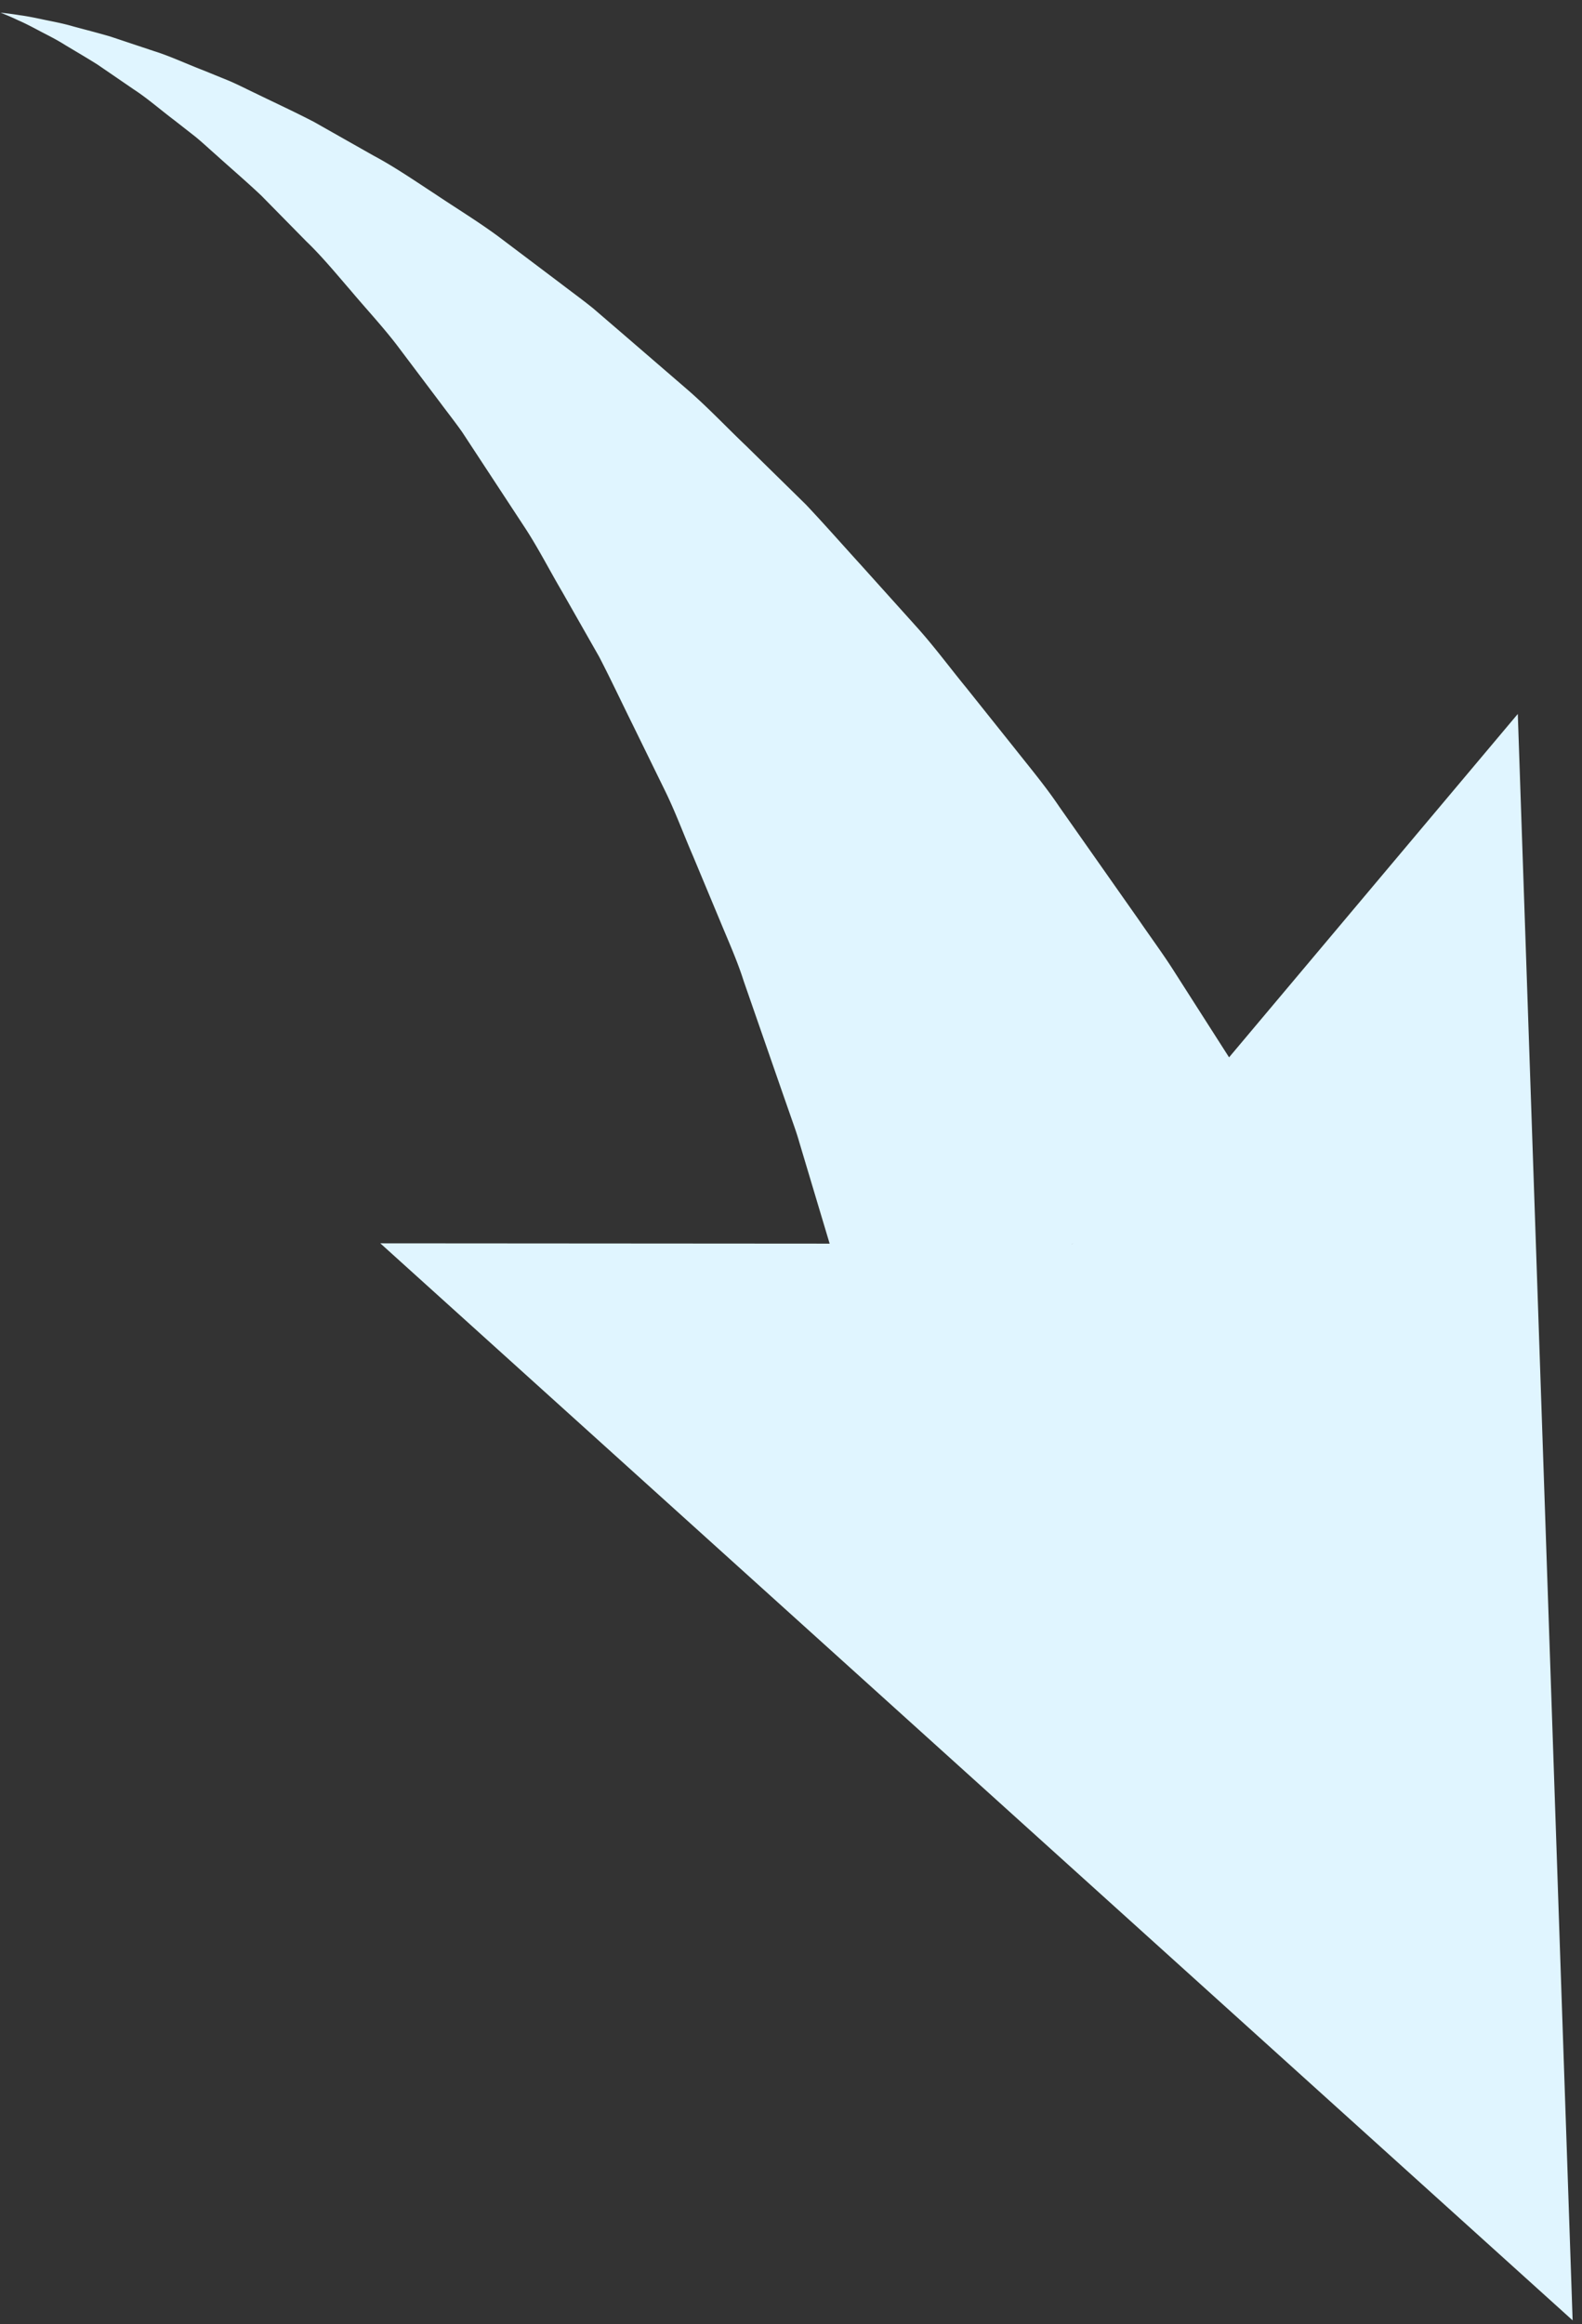
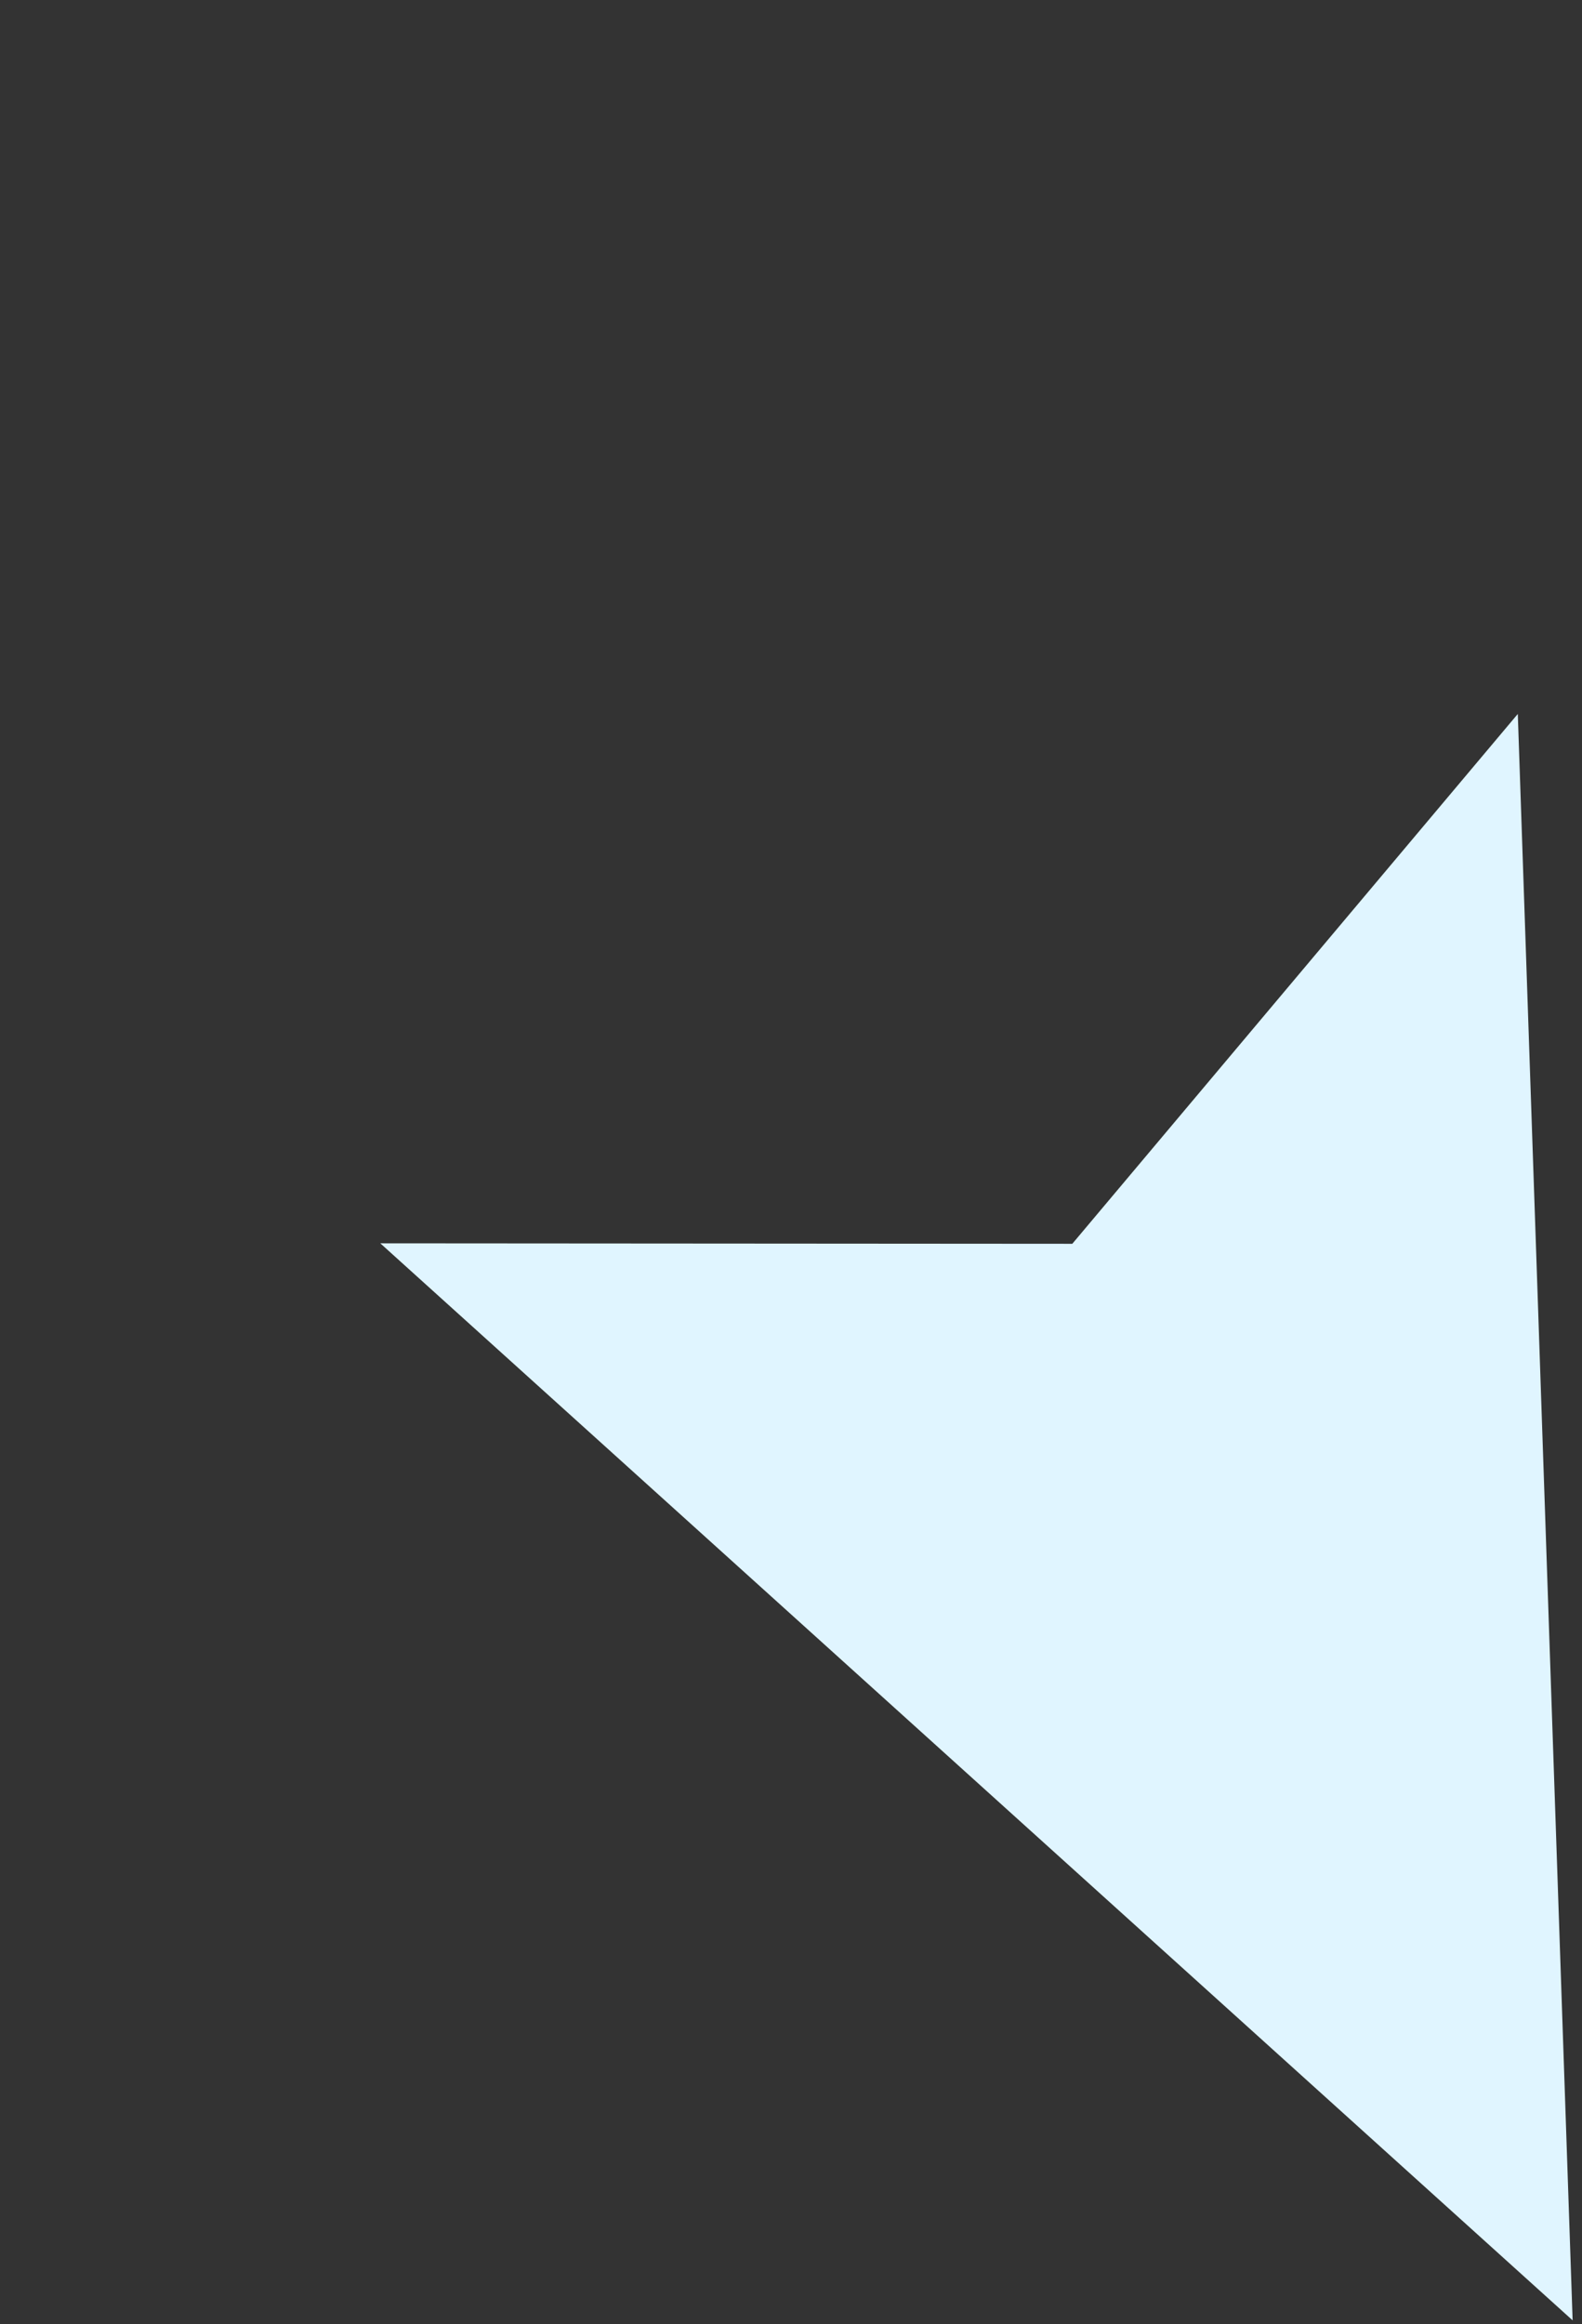
<svg xmlns="http://www.w3.org/2000/svg" height="138" viewBox="0 0 94 138" width="94">
  <rect x="0" y="0" width="94" height="138" fill="#333333" stroke="none" />
  <g fill="#e0f5ff">
    <path d="m90.185 42.392-26.471 31.461-41.116-.028 70.845 63.951z" />
-     <path d="m51.042 79.673-1.241-4.144-1.425-4.757-.876-2.926c-.151-.538-.319-.993-.488-1.478l-.521-1.491-2.303-6.627c-.376-1.194-.917-2.39-1.427-3.627l-1.584-3.796c-.556-1.28-1.053-2.643-1.686-3.923l-1.915-3.909c-.652-1.315-1.287-2.67-1.973-3.994l-2.209-3.88c-.757-1.285-1.447-2.647-2.266-3.882l-2.443-3.72-1.218-1.855c-.421-.599-.87-1.165-1.302-1.747l-2.593-3.439c-.866-1.124-1.807-2.129-2.689-3.177-.894-1.032-1.753-2.079-2.686-2.973l-2.673-2.716c-.894-.843-1.795-1.612-2.649-2.383-.431-.377-.844-.767-1.269-1.114l-1.265-.989c-.833-.629-1.597-1.299-2.377-1.806l-2.175-1.489c-.688-.433-1.336-.806-1.919-1.159-.58-.366-1.124-.623-1.592-.873-.469-.25-.872-.455-1.208-.598a14.372 14.372 0 0 0 -1.035-.446s.392.028 1.124.146c.37.047.819.134 1.345.246.526.114 1.146.218 1.812.412.67.183 1.423.372 2.235.609l2.594.865c.944.293 1.876.733 2.908 1.132l1.576.641c.533.23 1.056.5 1.604.759 1.086.531 2.245 1.062 3.412 1.668l3.54 2.002c1.248.665 2.423 1.474 3.658 2.279 1.218.82 2.525 1.612 3.757 2.519l3.735 2.815c.629.482 1.282.955 1.906 1.459l1.825 1.568 3.712 3.201c1.253 1.077 2.365 2.266 3.563 3.406l3.541 3.474c1.127 1.193 2.201 2.417 3.298 3.62l3.246 3.606c1.078 1.192 1.998 2.447 2.984 3.647l2.856 3.575c.93 1.177 1.872 2.301 2.684 3.51l4.73 6.726c.711 1.036 1.488 2.093 2.057 2.993l1.645 2.573 2.674 4.182a8740.84 8740.84 0 0 0 2.331 3.645z" />
  </g>
</svg>